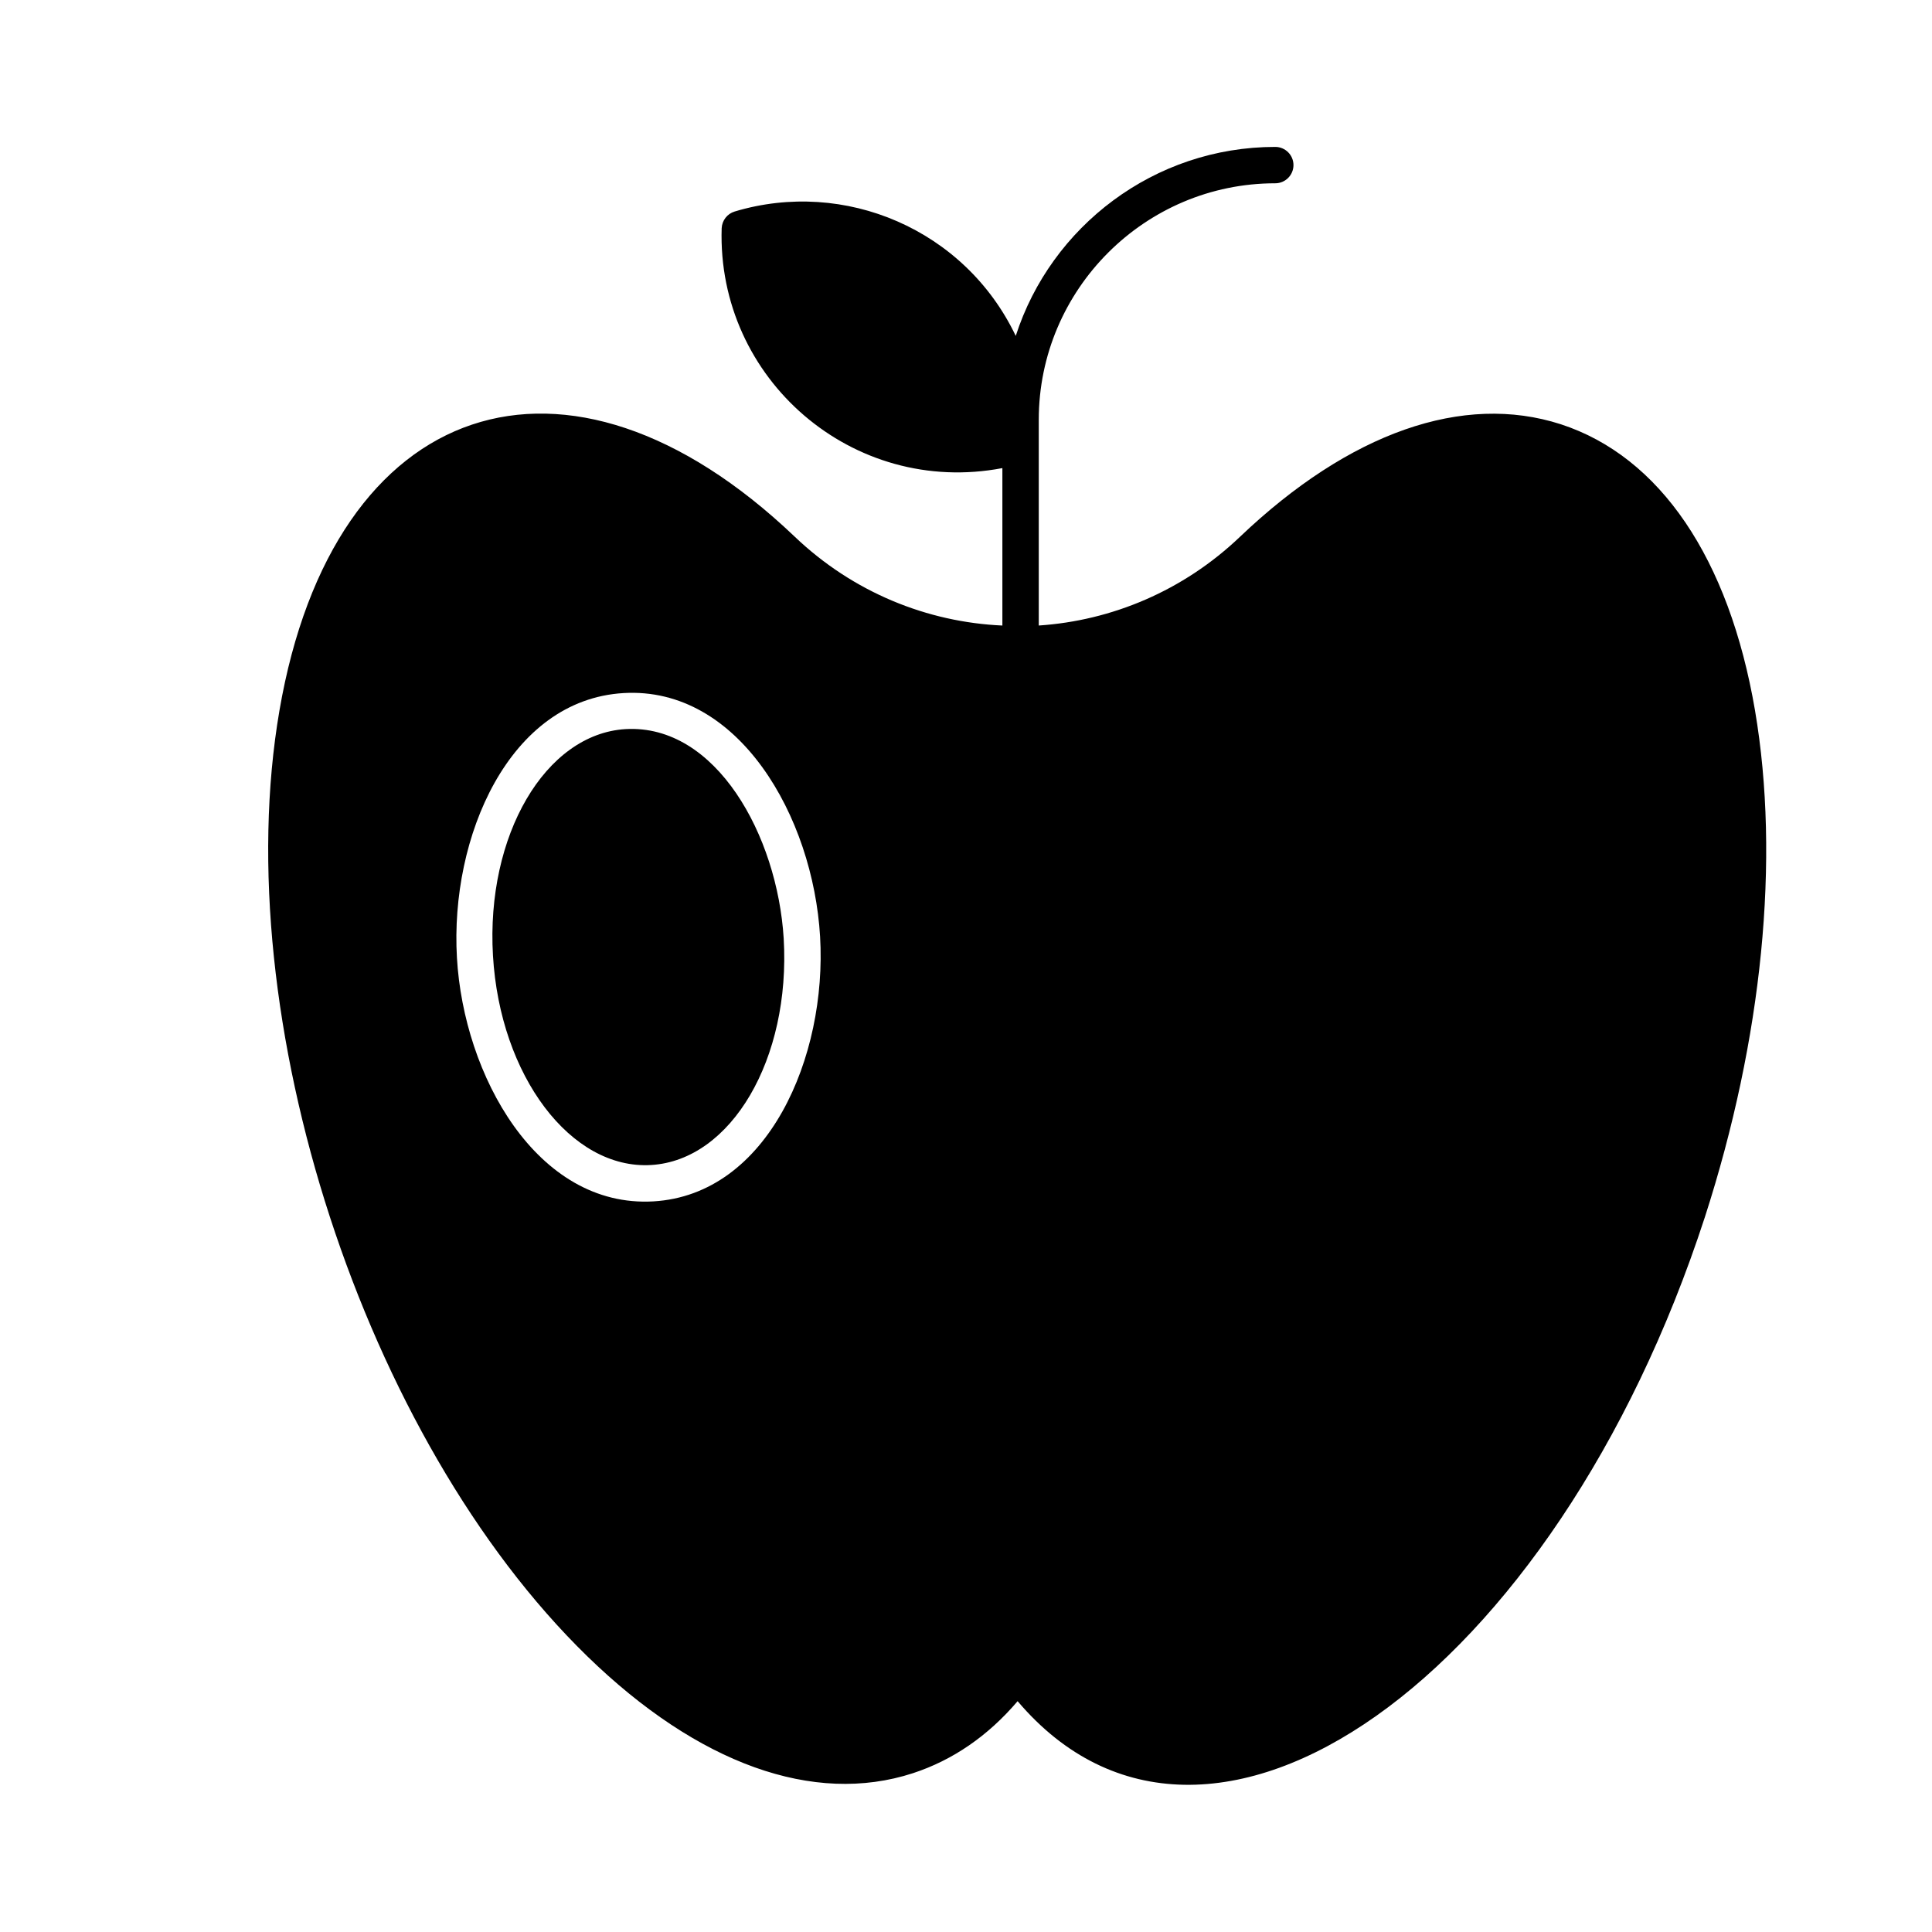
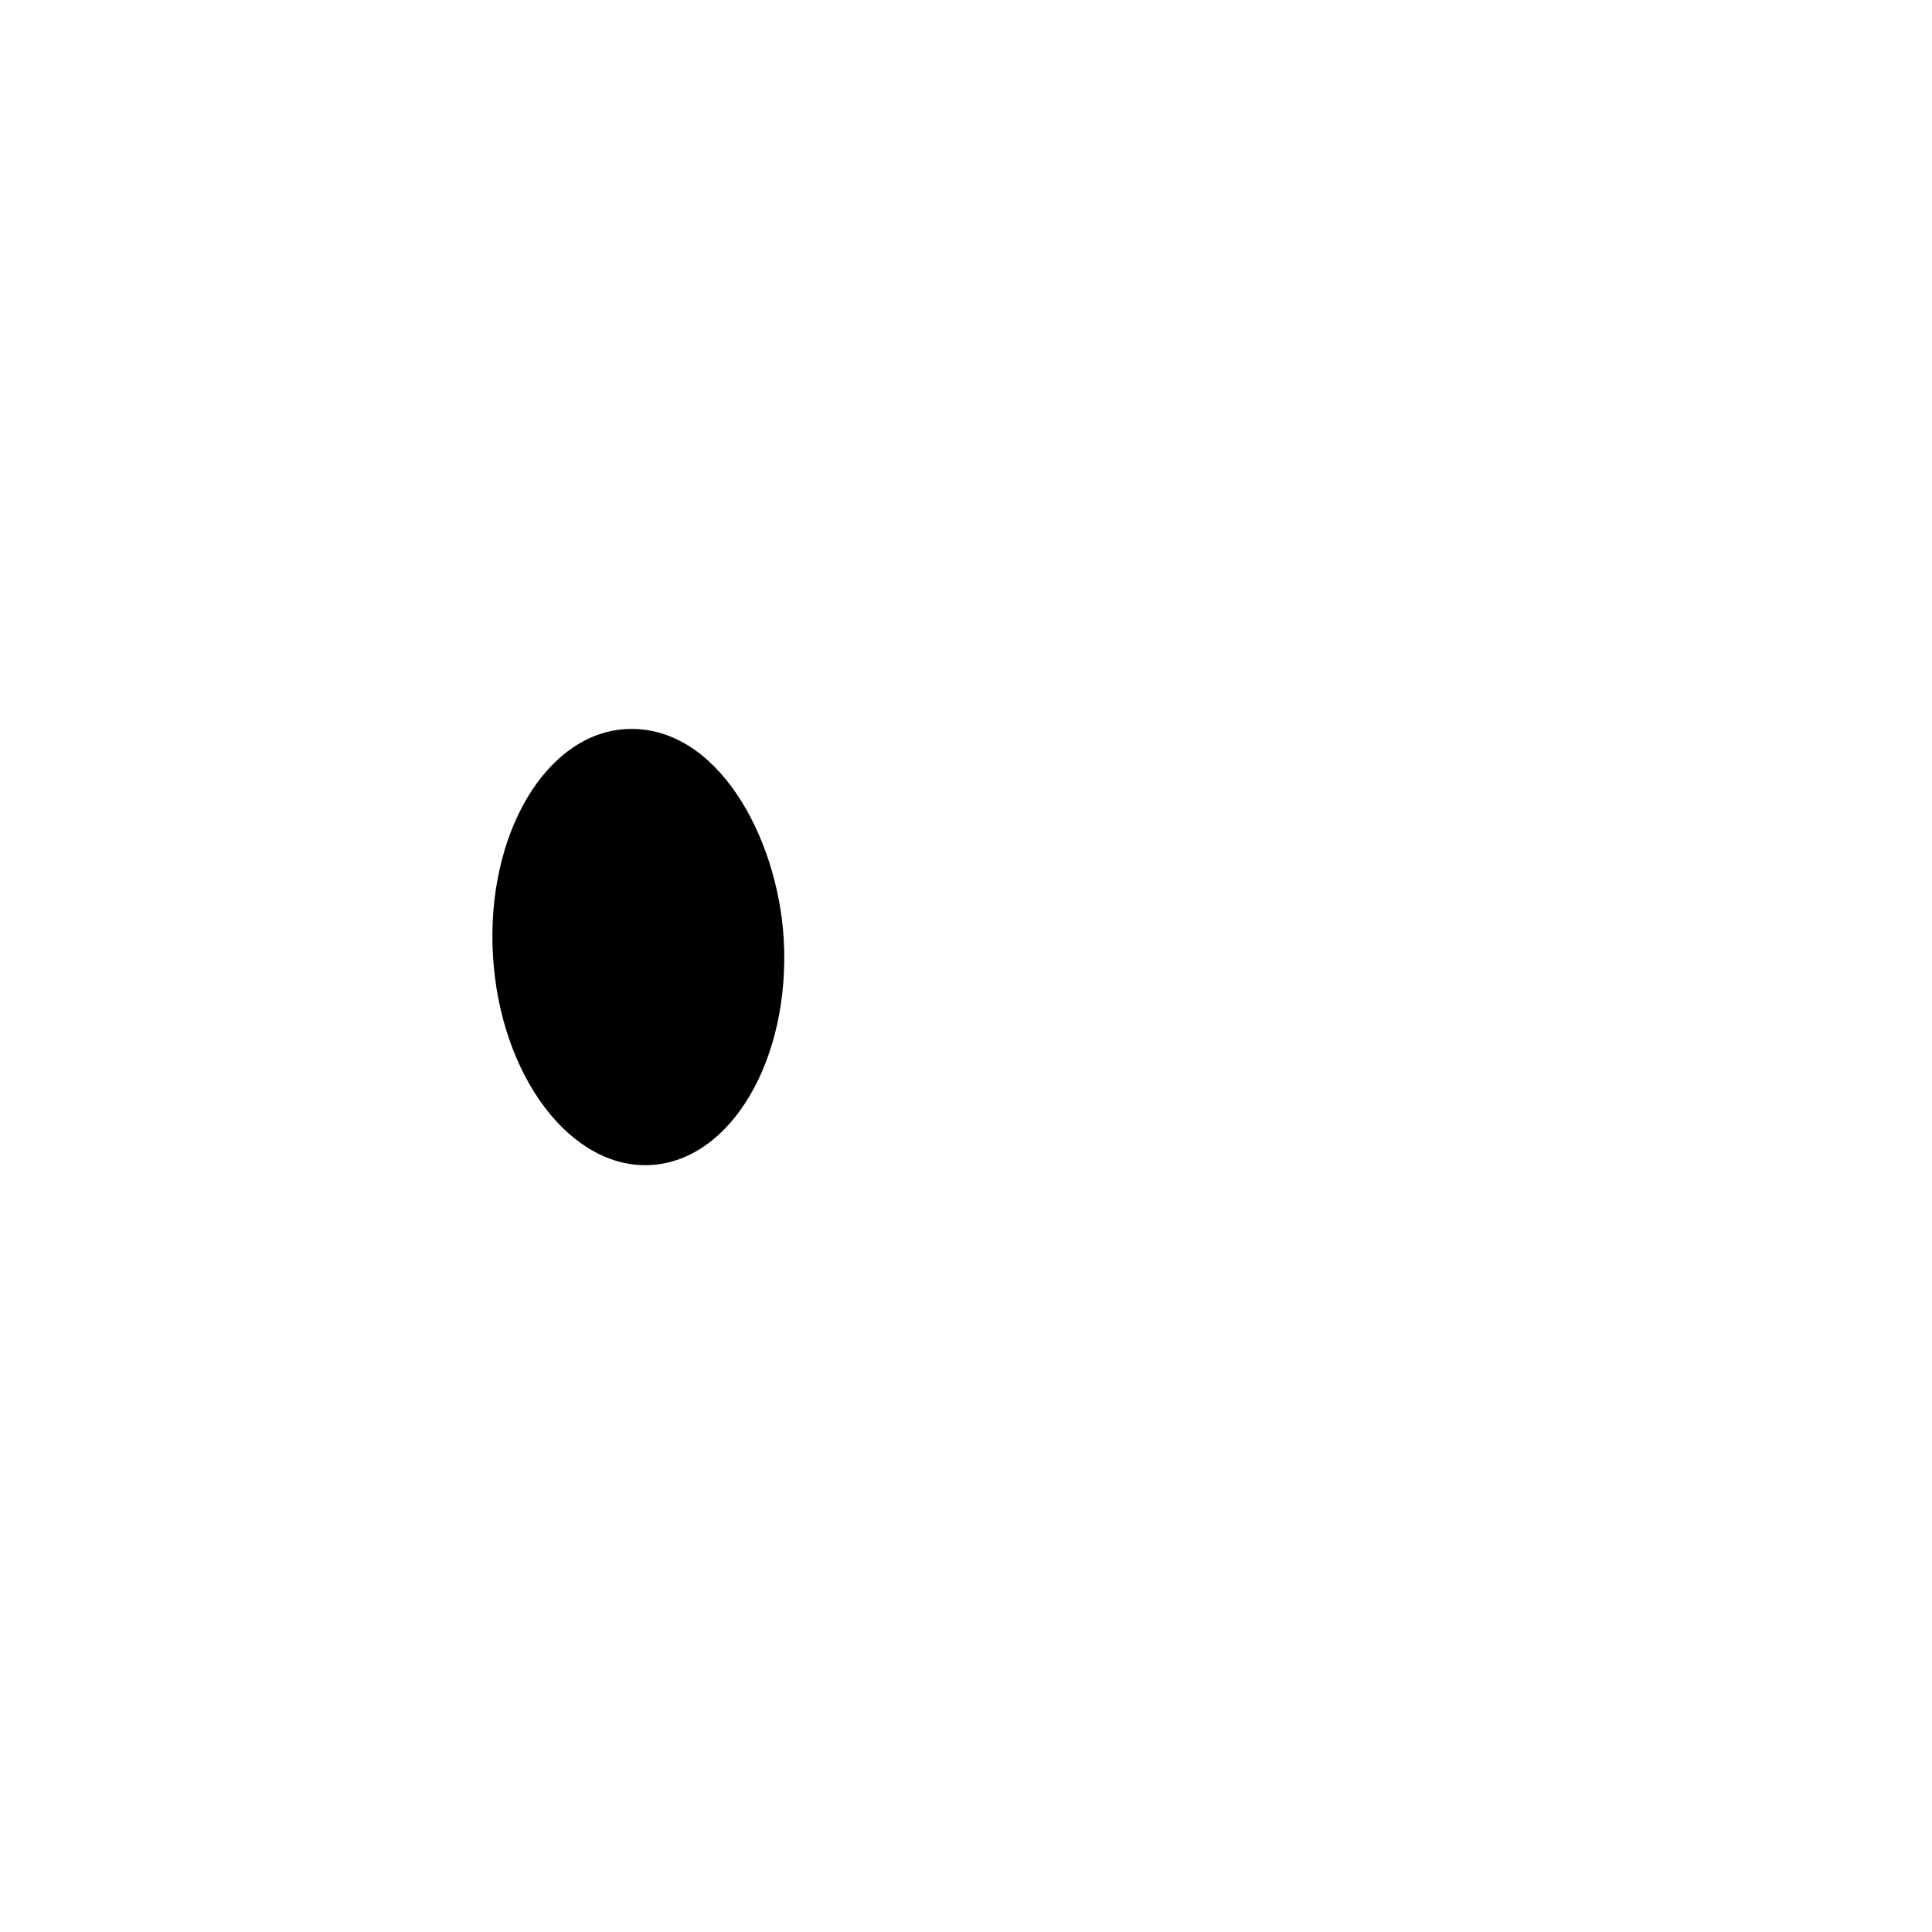
<svg xmlns="http://www.w3.org/2000/svg" fill="#000000" width="800px" height="800px" version="1.1" viewBox="144 144 512 512">
  <g>
-     <path d="m309.77 337.22c-21.254 1.277-37 28.141-35.129 60.023 1.871 31.883 20.664 56.777 41.918 55.496 21.254-1.277 37-28.141 35.129-60.023-1.672-27.254-17.91-56.875-41.918-55.496z" />
-     <path d="m609.1 332.3c-6.887-40.344-25.191-67.305-51.465-75.867-25.879-8.363-55.988 2.164-85.02 29.816-15.055 14.367-34.047 22.238-53.332 23.52v-54.516c0-34.539 28.141-62.68 62.68-62.68 2.656 0 4.82-2.164 4.82-4.82s-2.164-4.82-4.82-4.82c-32.078 0-59.434 21.059-68.781 50.086-13.48-28.242-45.363-41.723-74.488-32.965-1.969 0.59-3.344 2.363-3.445 4.43-1.277 39.949 34.734 71.145 74.391 63.566v41.723c-19.875-0.887-39.559-8.758-55.105-23.617-60.215-57.375-122.21-37.004-136.48 46.145-13.973 81.277 22.438 193.06 81.574 250.62 29.324 28.535 60.023 39.559 86.297 30.996 10.527-3.445 19.875-9.84 27.75-19.09 50.383 59.336 142.39-6.199 182.14-128.31 15.25-47.234 19.973-94.859 13.281-134.22zm-291.95 130.08c-30.898 1.77-50.281-33.457-52.055-64.551-1.871-31.98 13.777-68.387 44.184-70.16 30.504-1.77 50.184 32.766 52.055 64.551 1.867 31.785-13.777 68.391-44.184 70.16z" />
+     <path d="m309.77 337.22c-21.254 1.277-37 28.141-35.129 60.023 1.871 31.883 20.664 56.777 41.918 55.496 21.254-1.277 37-28.141 35.129-60.023-1.672-27.254-17.91-56.875-41.918-55.496" />
  </g>
</svg>